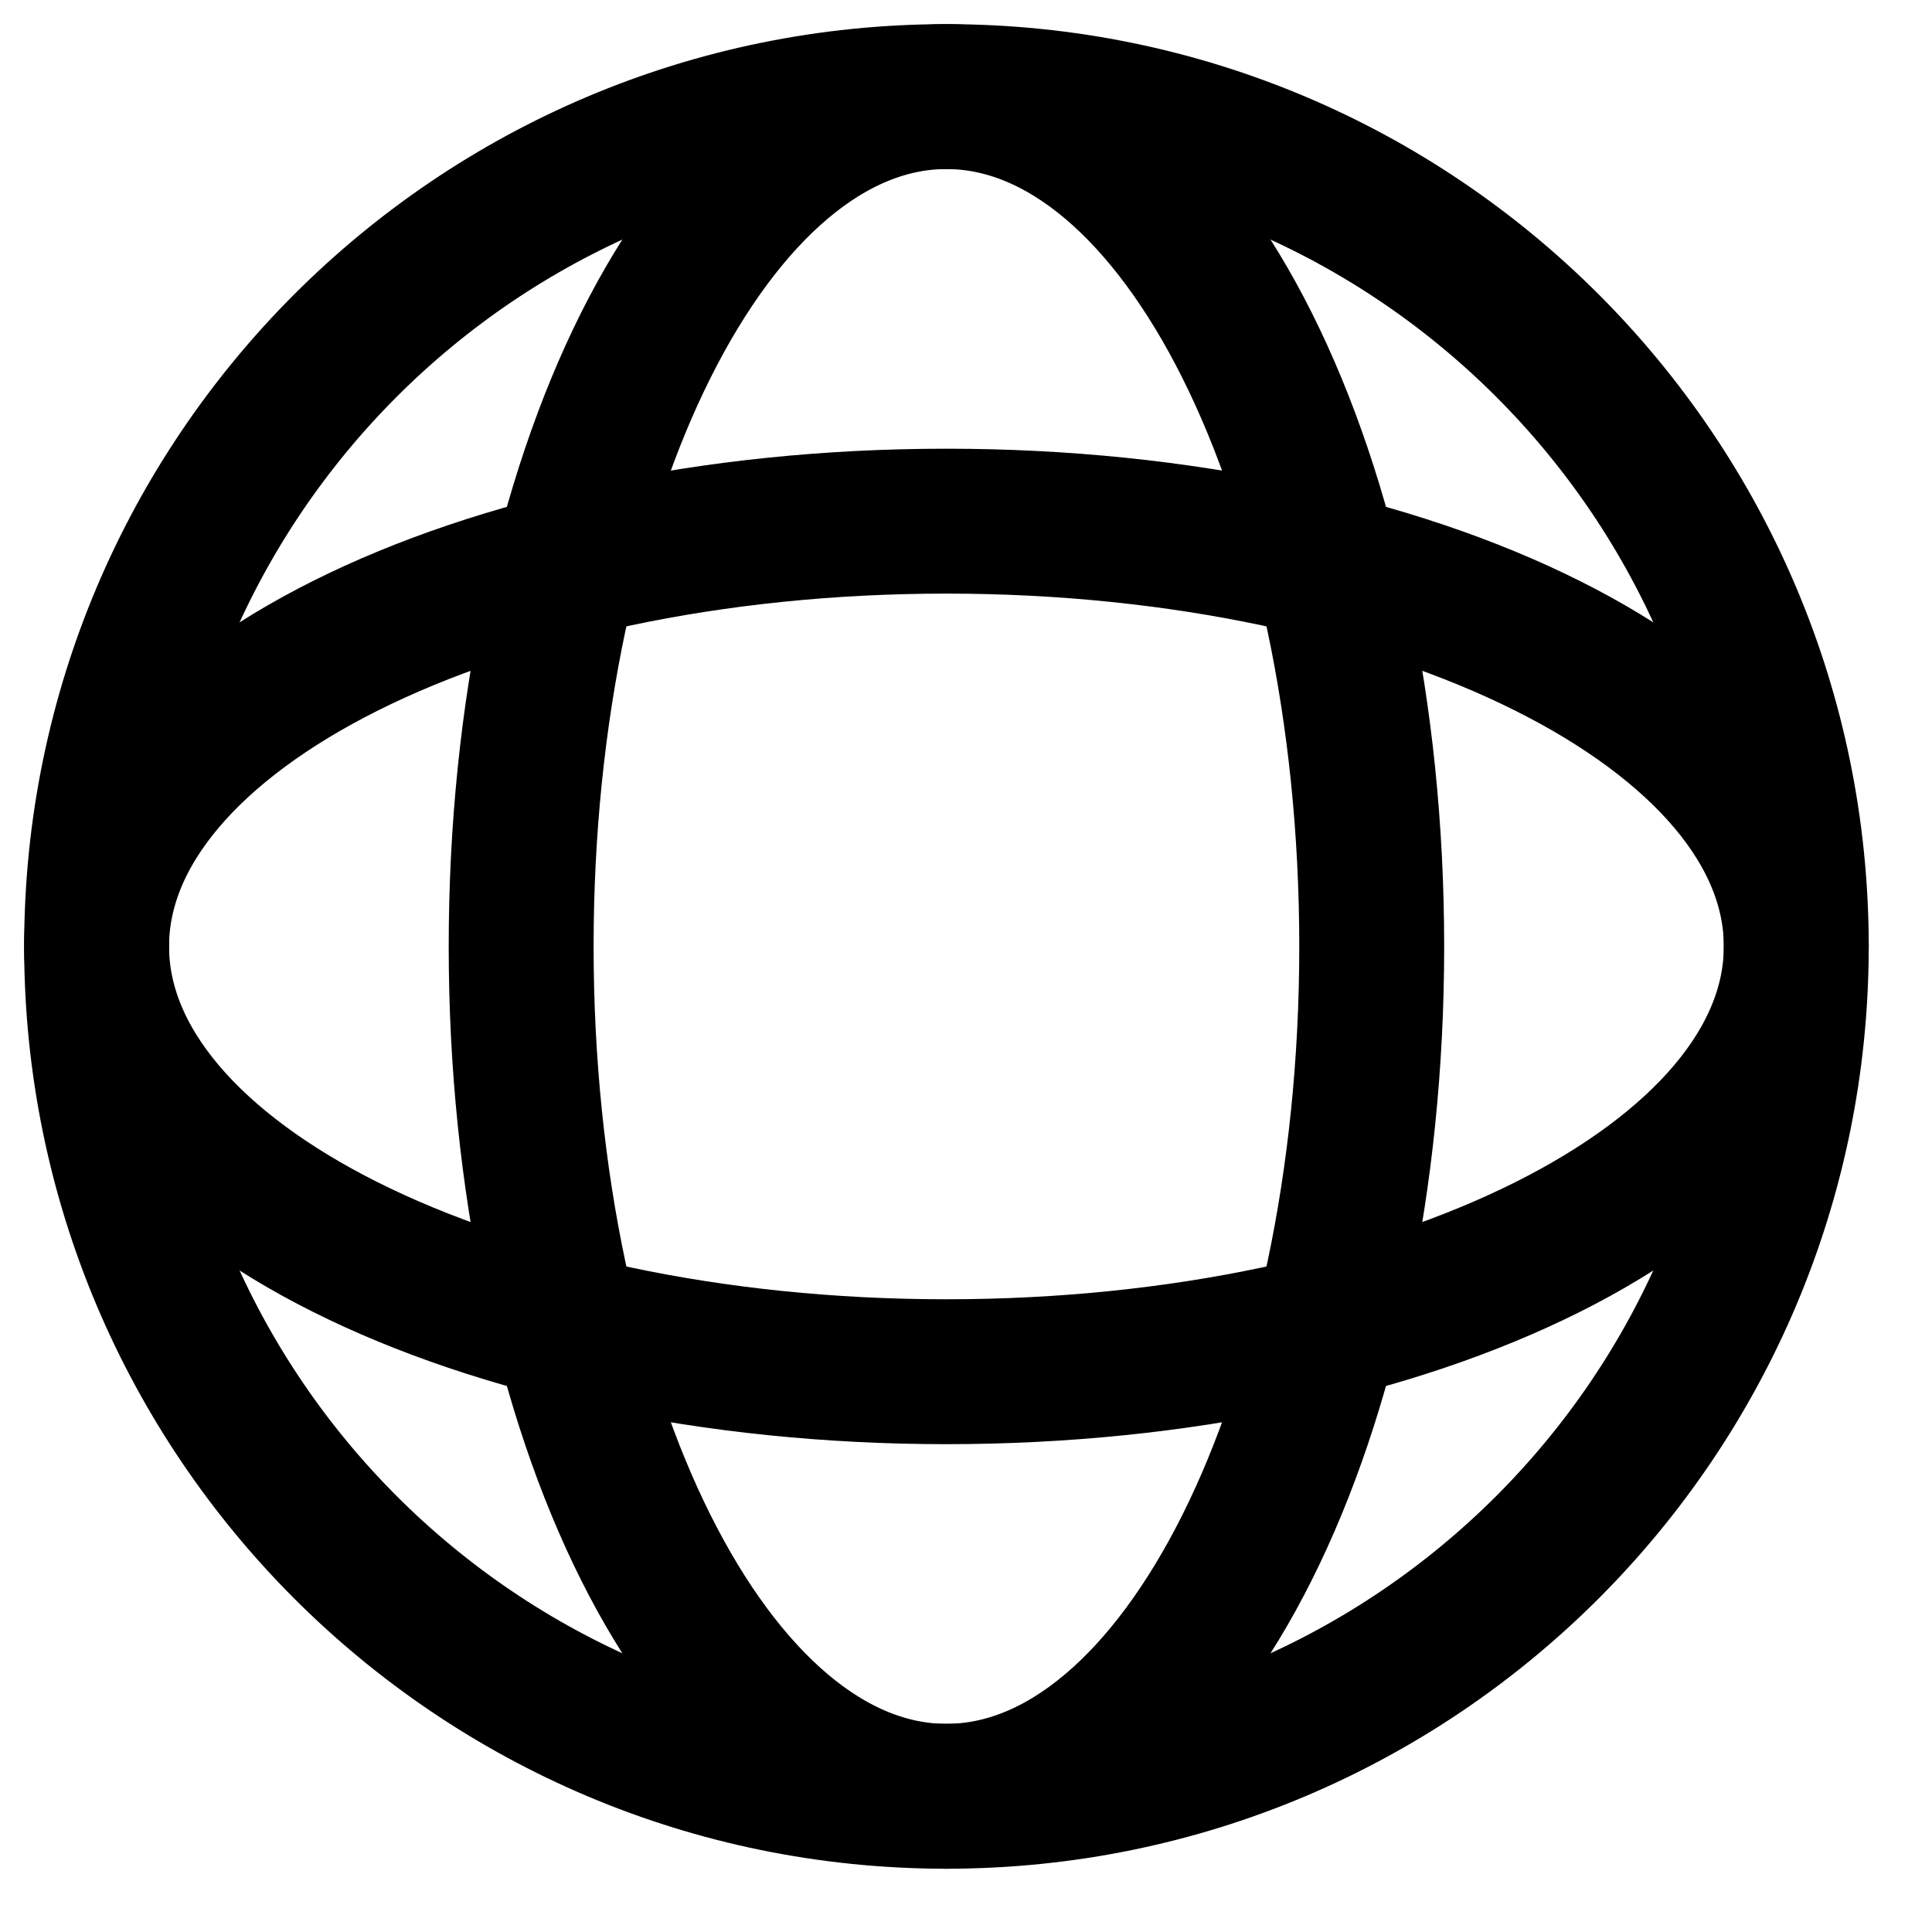
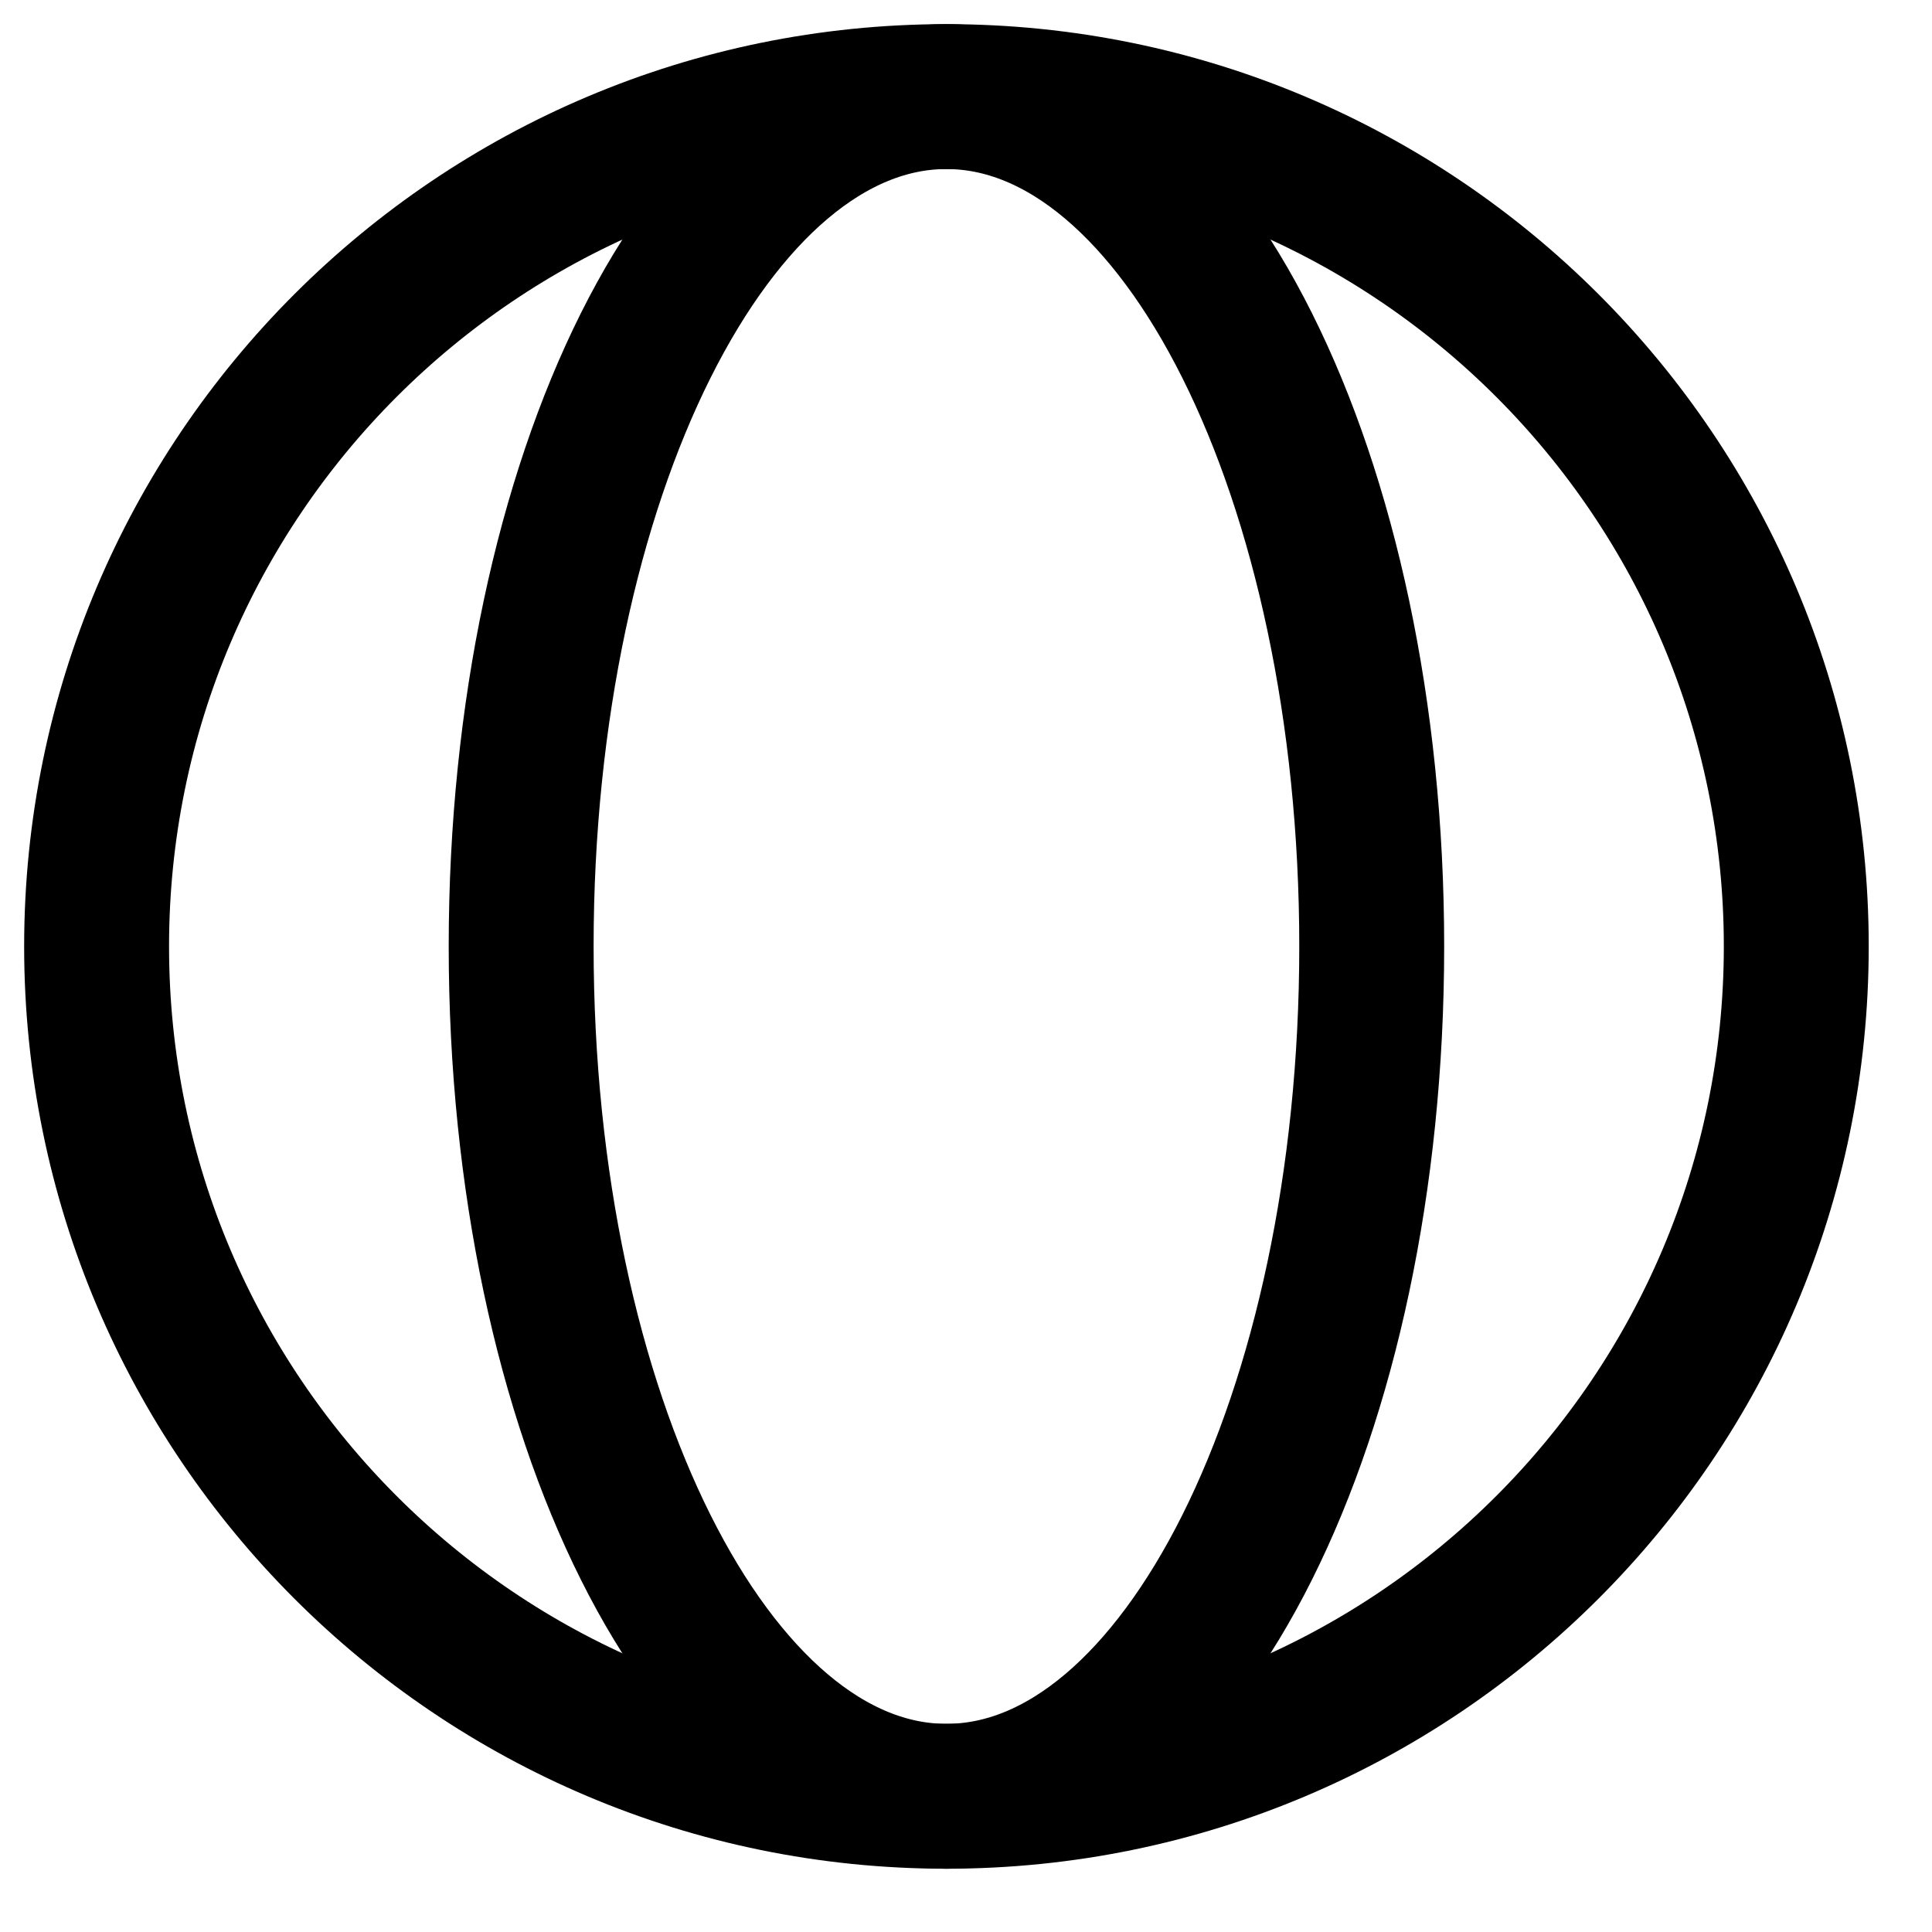
<svg xmlns="http://www.w3.org/2000/svg" fill="none" height="100%" overflow="visible" preserveAspectRatio="none" style="display: block;" viewBox="0 0 20 20" width="100%">
  <g id="icon">
-     <path d="M9.797 18.595C14.656 18.595 18.595 14.656 18.595 9.797C18.595 4.939 14.656 1 9.797 1C4.939 1 1 4.939 1 9.797C1 14.656 4.939 18.595 9.797 18.595Z" id="Vector" stroke="black" stroke-width="1.5" style="stroke:black;stroke-opacity:1;" />
+     <path d="M9.797 18.595C14.656 18.595 18.595 14.656 18.595 9.797C18.595 4.939 14.656 1 9.797 1C4.939 1 1 4.939 1 9.797C1 14.656 4.939 18.595 9.797 18.595" id="Vector" stroke="black" stroke-width="1.5" style="stroke:black;stroke-opacity:1;" />
    <path d="M9.797 18.595C12.229 18.595 14.2 14.656 14.2 9.797C14.2 4.939 12.229 1 9.797 1C7.366 1 5.395 4.939 5.395 9.797C5.395 14.656 7.366 18.595 9.797 18.595Z" id="Vector_2" stroke="black" stroke-width="1.5" style="stroke:black;stroke-opacity:1;" />
-     <path d="M9.797 14.2C14.656 14.2 18.595 12.229 18.595 9.797C18.595 7.366 14.656 5.395 9.797 5.395C4.939 5.395 1 7.366 1 9.797C1 12.229 4.939 14.2 9.797 14.2Z" id="Vector_3" stroke="black" stroke-width="1.5" style="stroke:black;stroke-opacity:1;" />
  </g>
</svg>